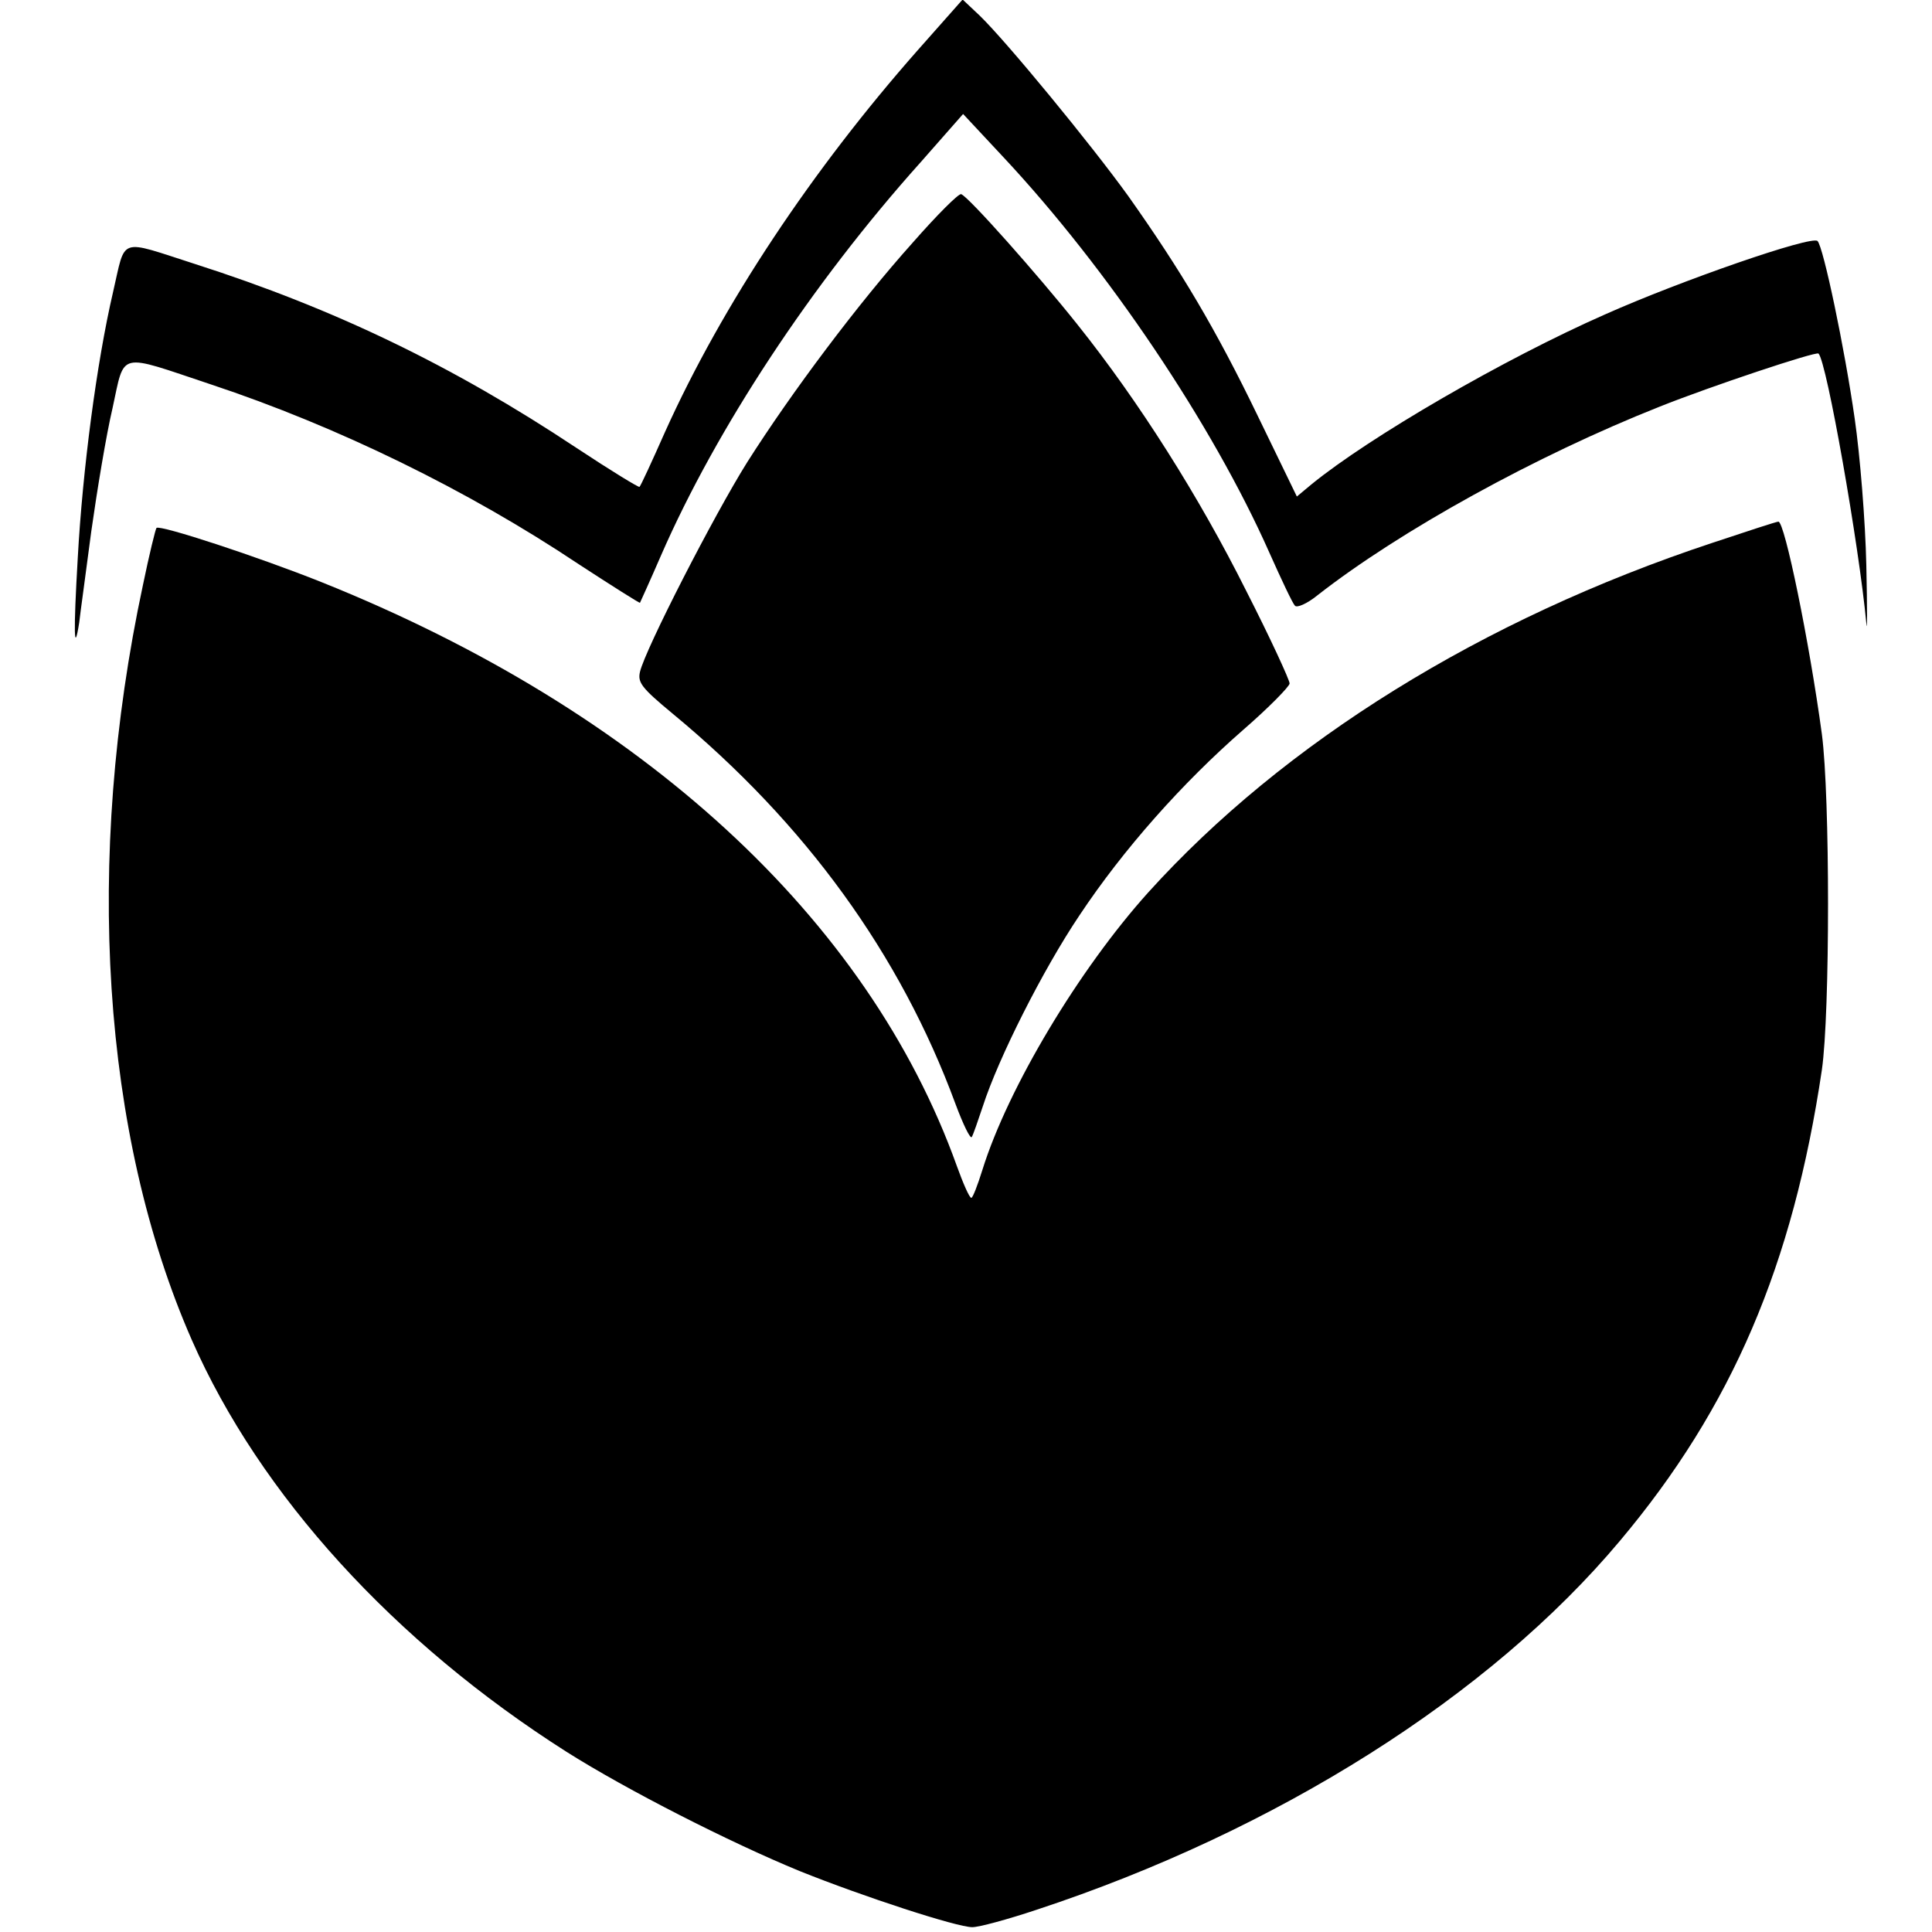
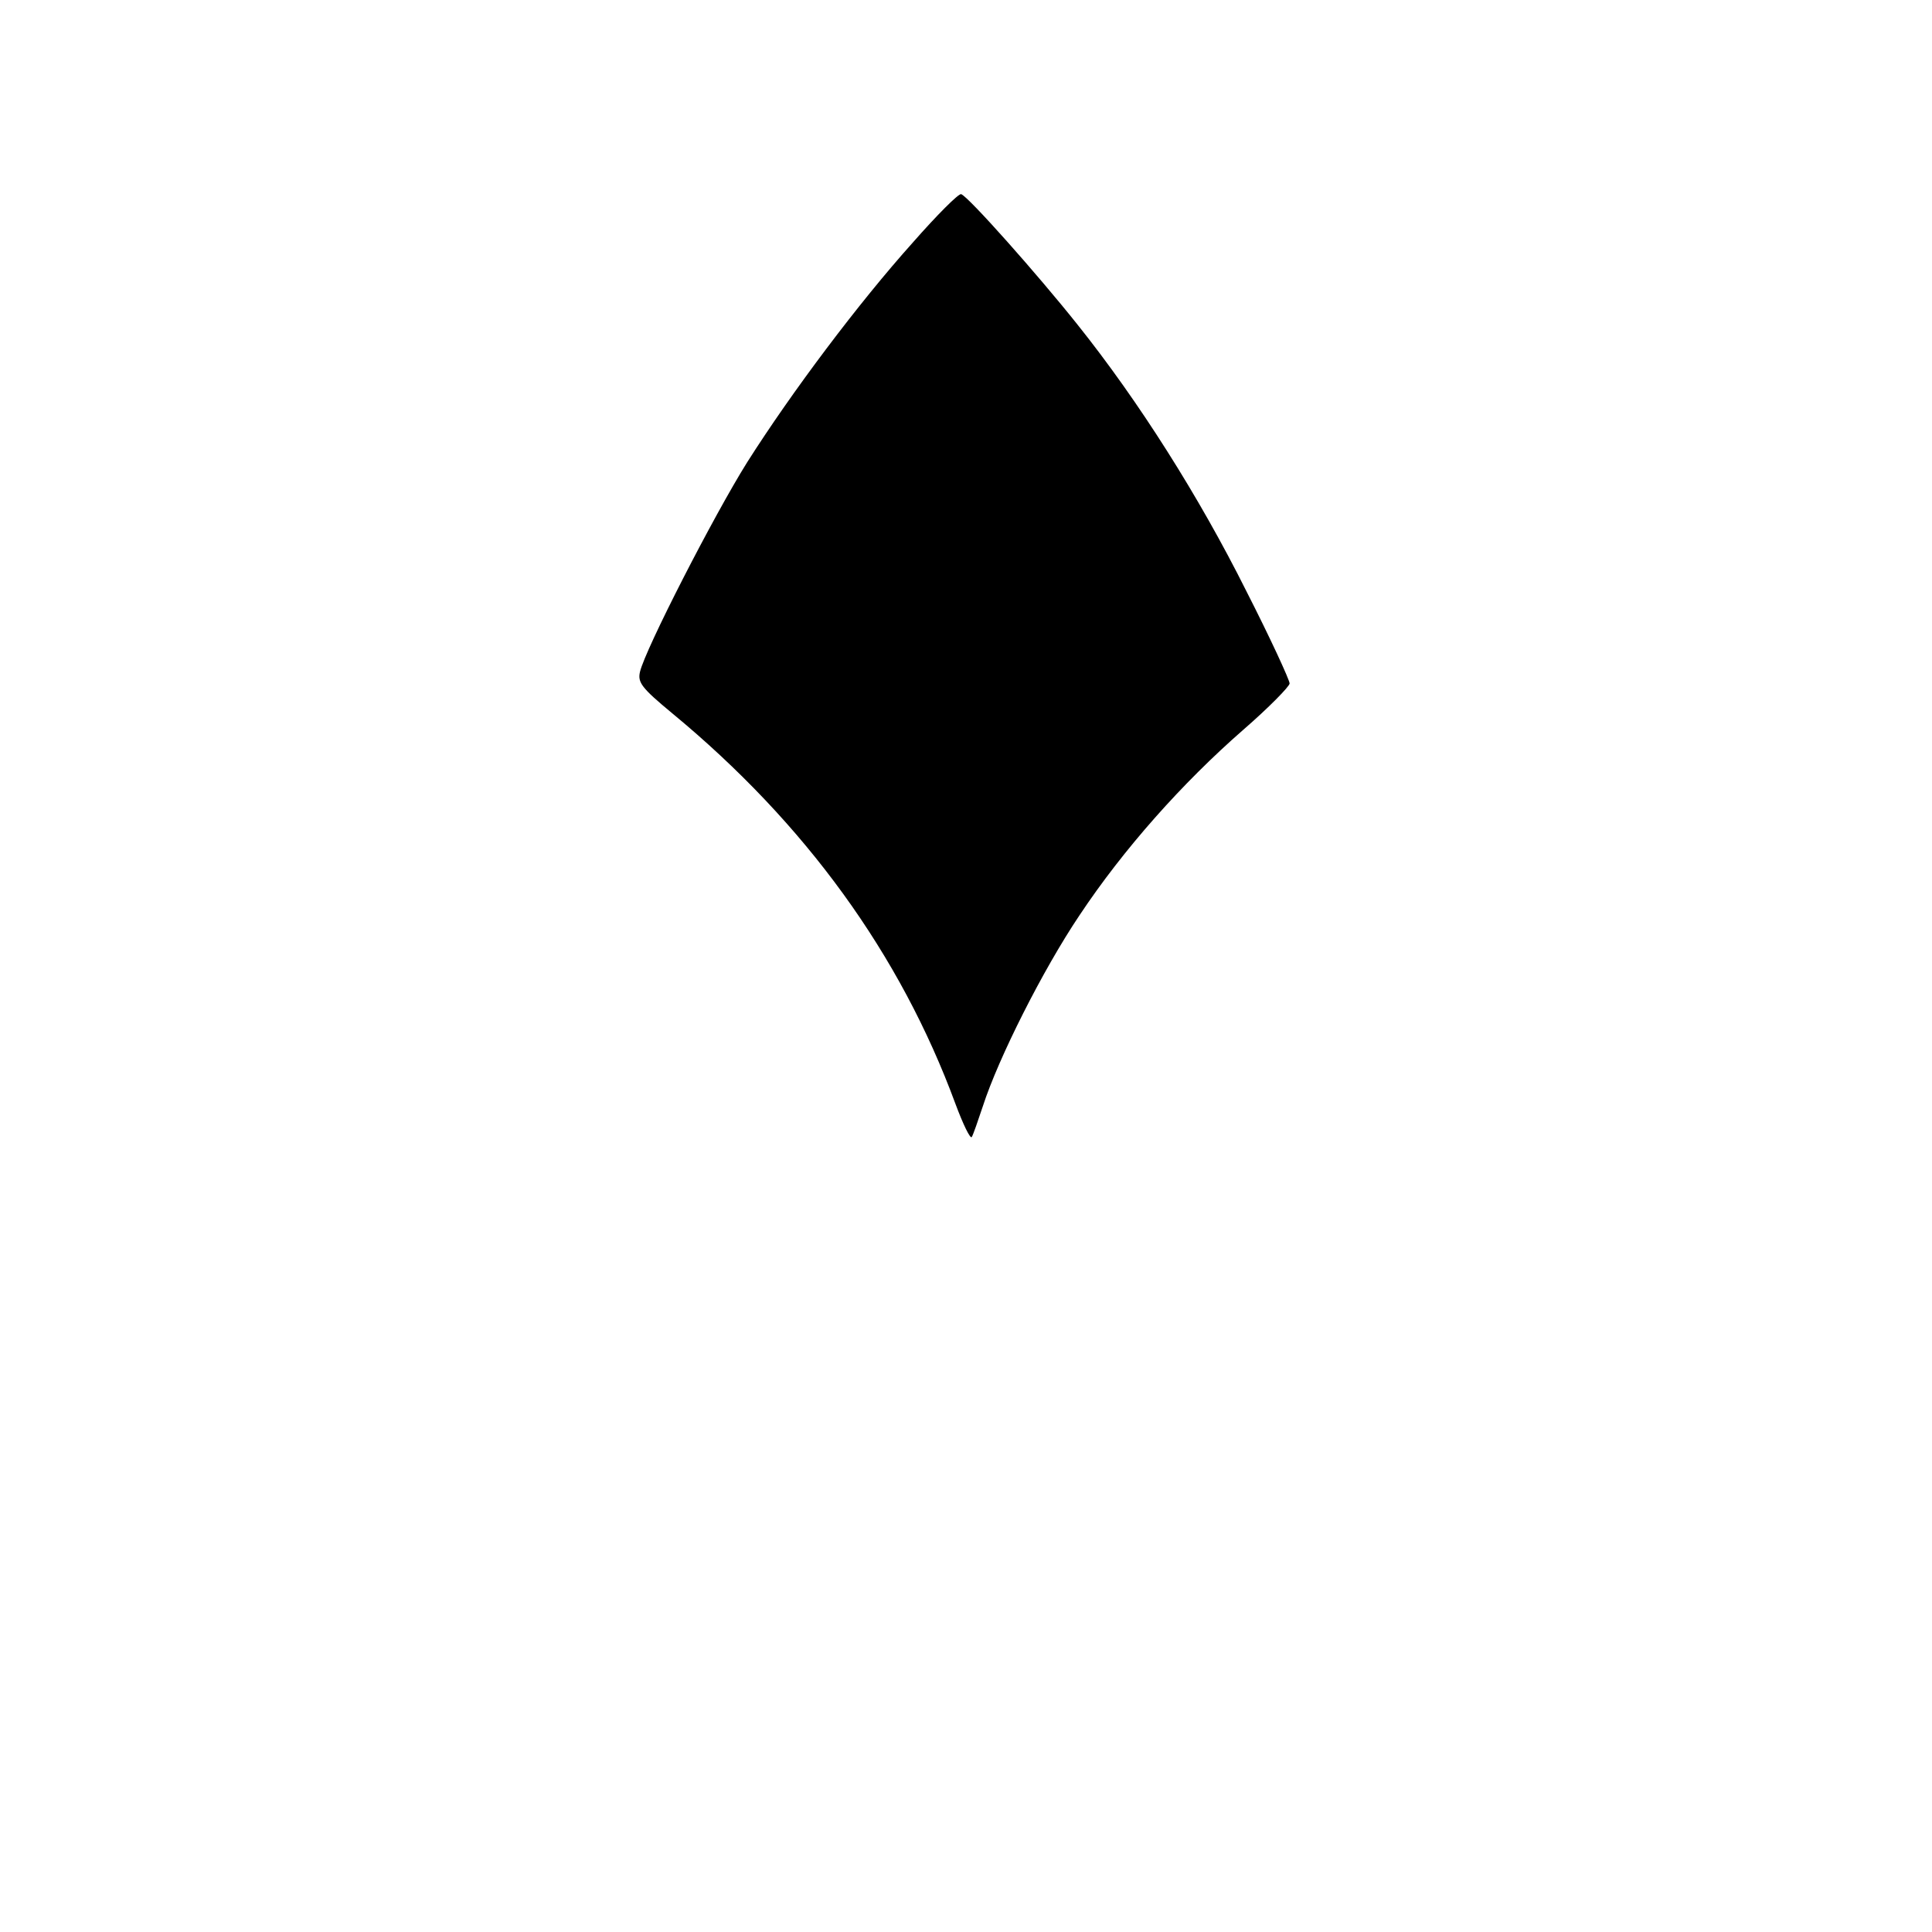
<svg xmlns="http://www.w3.org/2000/svg" version="1.0" width="400pt" height="400pt" viewBox="0 0 400 400" preserveAspectRatio="xMidYMid meet">
  <g transform="translate(0,400) scale(0.1,-0.1)" fill="#000000" stroke="none">
-     <path d="M1900 3896 c-218 -247 -404 -526 -523 -790 -27 -61 -51 -113 -53 -114 -1 -2 -60 34 -131 81 -256 170 -501 288 -788 380 -162 52 -144 58 -171 -58 -34 -146 -63 -368 -73 -550 -9 -154 -8 -204 3 -134 2 19 14 104 25 189 12 85 31 200 44 255 26 119 9 114 204 49 262 -87 532 -219 761 -372 69 -45 126 -81 127 -80 1 2 21 46 44 99 114 261 311 561 537 813 l88 100 84 -90 c215 -230 432 -552 550 -818 25 -56 48 -105 53 -110 4 -5 25 4 46 21 171 134 454 290 709 391 105 42 324 115 329 110 17 -16 84 -398 99 -558 2 -25 2 29 0 120 -2 91 -13 227 -24 303 -21 147 -65 356 -77 368 -12 12 -283 -82 -440 -152 -209 -92 -488 -254 -608 -352 l-30 -25 -81 167 c-87 180 -159 301 -268 455 -77 107 -253 321 -308 374 l-35 33 -93 -105z" />
    <path d="M1890 3498 c-113 -126 -251 -310 -343 -455 -69 -110 -211 -387 -222 -434 -5 -22 3 -33 67 -86 276 -228 472 -499 586 -808 16 -43 31 -74 34 -69 3 5 13 34 23 64 32 99 124 282 200 395 91 137 213 274 339 384 53 46 96 90 96 96 0 7 -40 94 -90 192 -97 194 -222 392 -350 552 -82 103 -225 264 -240 269 -5 2 -50 -43 -100 -100z" />
-     <path d="M3545 2876 c-477 -158 -887 -413 -1168 -724 -143 -159 -290 -404 -343 -574 -10 -32 -20 -58 -23 -58 -4 0 -17 30 -30 66 -184 513 -652 943 -1316 1209 -130 52 -334 119 -341 112 -2 -2 -15 -55 -28 -118 -122 -569 -85 -1139 101 -1563 141 -321 419 -626 776 -853 125 -79 337 -187 483 -247 132 -53 325 -116 357 -116 14 0 73 16 133 36 498 164 939 443 1208 764 232 276 358 571 418 975 17 118 17 566 0 695 -26 192 -77 440 -90 440 -4 0 -65 -20 -137 -44z" />
  </g>
</svg>